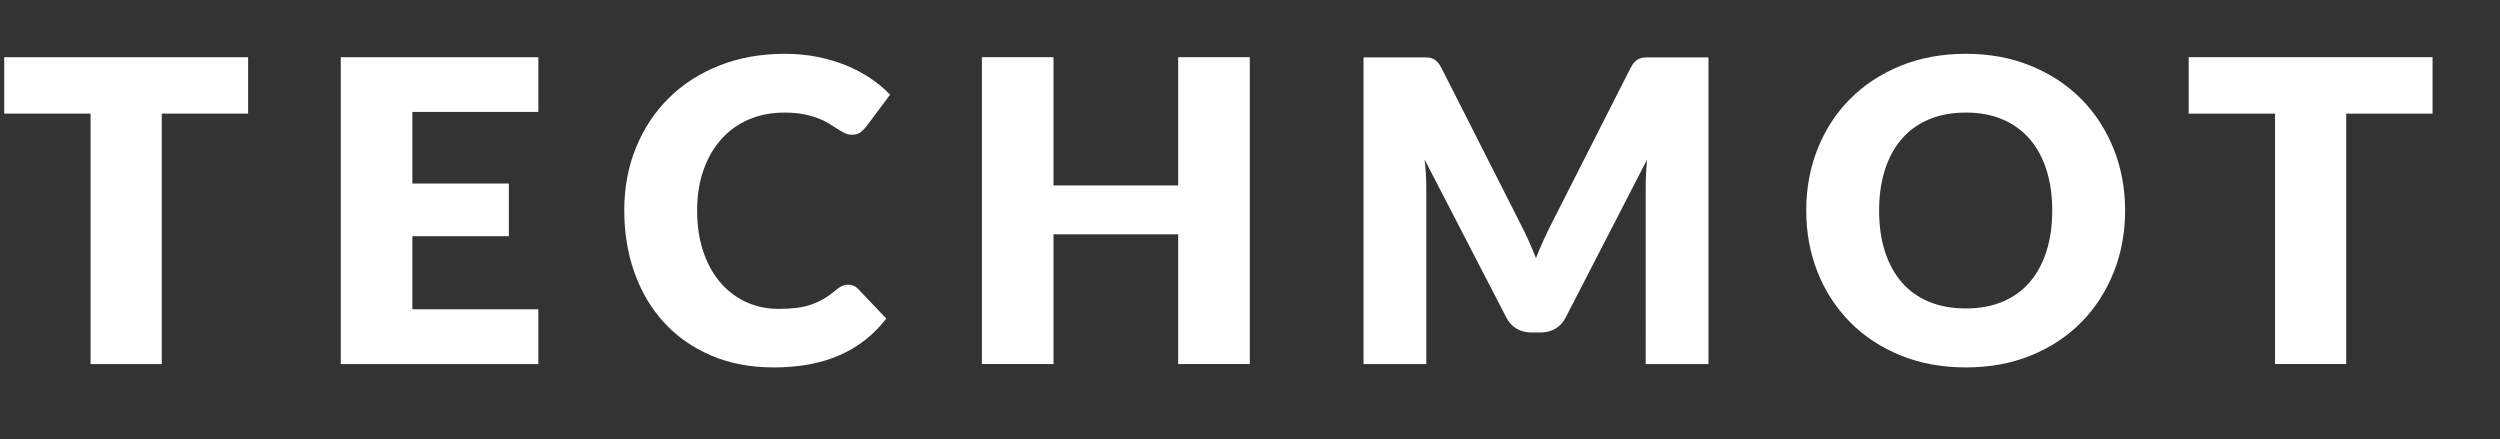
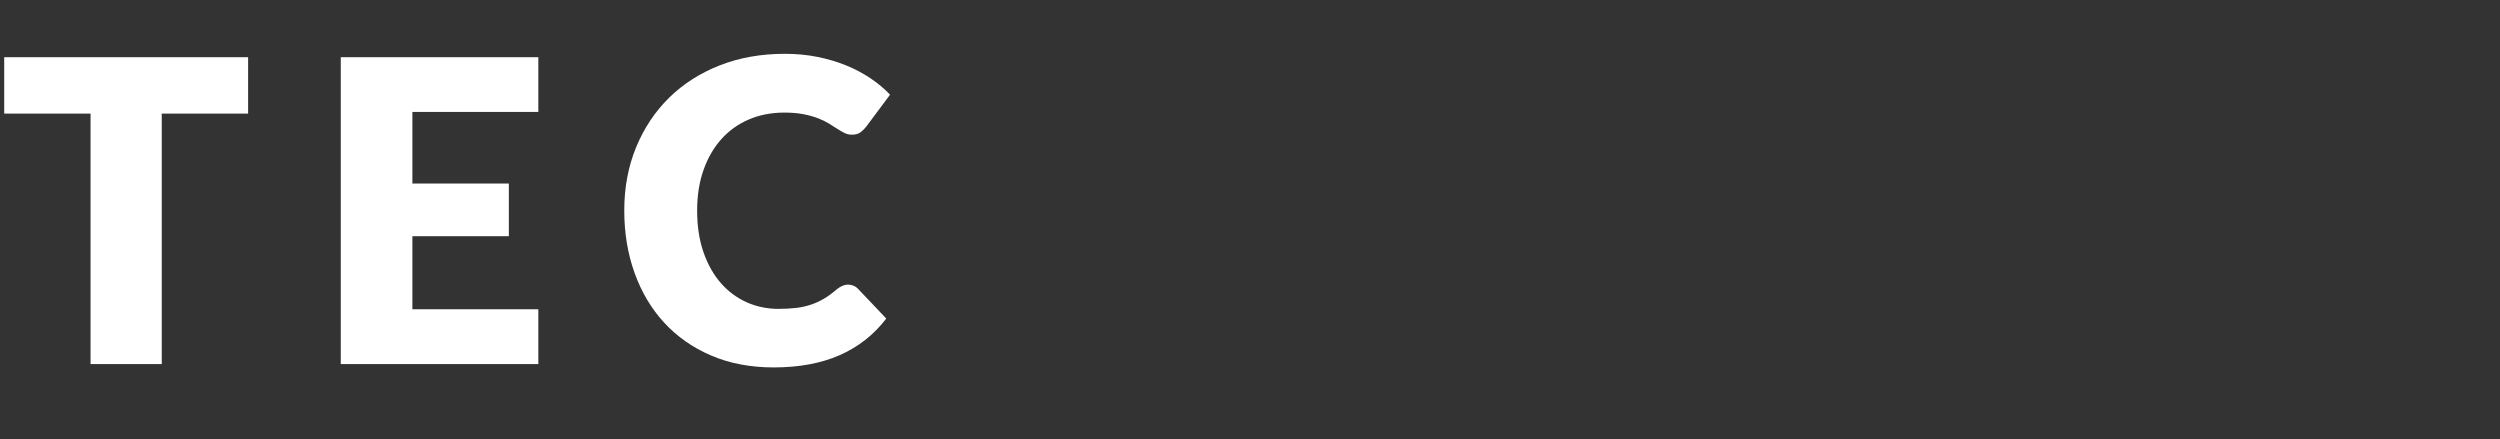
<svg xmlns="http://www.w3.org/2000/svg" id="Warstwa_1" x="0px" y="0px" width="71.22px" height="12.513px" viewBox="0 0 71.22 12.513" xml:space="preserve">
  <rect x="0" y="0" width="71.22" height="12.513" fill="#333333" stroke="none" />
  <g>
    <path fill="#FFFFFF" d="M7.068,1.629v1.608h-2.46v7.134H2.58V3.237H0.12V1.629H7.068z" />
    <path fill="#FFFFFF" d="M15.336,1.629v1.56h-3.588v2.04h2.748v1.5h-2.748v2.082h3.588v1.56H9.708V1.629H15.336z" />
    <path fill="#FFFFFF" d="M24.162,8.109c0.048,0,0.096,0.009,0.144,0.027c0.048,0.018,0.094,0.049,0.138,0.093l0.804,0.846   c-0.352,0.46-0.793,0.807-1.323,1.041c-0.53,0.234-1.157,0.351-1.881,0.351c-0.664,0-1.259-0.113-1.785-0.339   c-0.526-0.226-0.972-0.538-1.338-0.936c-0.366-0.398-0.647-0.87-0.843-1.416c-0.196-0.546-0.294-1.139-0.294-1.779   c0-0.652,0.112-1.251,0.336-1.797c0.224-0.546,0.537-1.017,0.939-1.413c0.402-0.396,0.883-0.704,1.443-0.924   c0.56-0.22,1.178-0.33,1.854-0.33c0.328,0,0.637,0.029,0.927,0.087s0.561,0.138,0.813,0.24c0.252,0.102,0.484,0.224,0.696,0.366   c0.212,0.142,0.4,0.299,0.564,0.471l-0.684,0.918c-0.044,0.056-0.096,0.107-0.156,0.153c-0.06,0.046-0.144,0.069-0.252,0.069   c-0.072,0-0.14-0.016-0.204-0.048c-0.064-0.032-0.132-0.071-0.204-0.117c-0.072-0.046-0.151-0.096-0.237-0.15   c-0.086-0.054-0.188-0.104-0.306-0.15c-0.118-0.046-0.256-0.085-0.414-0.117c-0.158-0.032-0.343-0.048-0.555-0.048   c-0.368,0-0.704,0.065-1.008,0.195c-0.304,0.13-0.565,0.316-0.783,0.558c-0.218,0.242-0.388,0.535-0.51,0.879   c-0.122,0.344-0.183,0.73-0.183,1.158c0,0.448,0.061,0.846,0.183,1.194c0.122,0.348,0.288,0.641,0.498,0.879   c0.21,0.238,0.455,0.419,0.735,0.543c0.28,0.124,0.58,0.186,0.9,0.186c0.184,0,0.352-0.009,0.504-0.027   c0.152-0.018,0.293-0.049,0.423-0.093c0.13-0.044,0.254-0.101,0.372-0.171c0.118-0.07,0.237-0.157,0.357-0.261   c0.048-0.04,0.1-0.073,0.156-0.099C24.044,8.122,24.102,8.109,24.162,8.109z" />
-     <path fill="#FFFFFF" d="M35.604,10.371h-2.04V6.675h-3.552v3.696h-2.04V1.629h2.04v3.654h3.552V1.629h2.04V10.371z" />
-     <path fill="#FFFFFF" d="M43.544,6.849c0.074,0.164,0.145,0.333,0.213,0.504c0.068-0.176,0.14-0.347,0.216-0.514   c0.076-0.166,0.154-0.327,0.234-0.483l2.244-4.42c0.04-0.076,0.081-0.135,0.123-0.177s0.089-0.073,0.141-0.093   c0.052-0.02,0.111-0.03,0.177-0.03s0.143,0,0.231,0h1.548v8.736h-1.788V5.343c0-0.244,0.012-0.508,0.036-0.792l-2.316,4.494   c-0.072,0.14-0.169,0.246-0.291,0.318c-0.122,0.072-0.261,0.108-0.417,0.108H43.62c-0.156,0-0.295-0.036-0.417-0.108   c-0.122-0.072-0.219-0.178-0.291-0.318l-2.328-4.5c0.016,0.14,0.028,0.279,0.036,0.417c0.008,0.138,0.012,0.265,0.012,0.381v5.028   h-1.788V1.635h1.548c0.088,0,0.165,0,0.231,0s0.125,0.01,0.177,0.03c0.052,0.02,0.099,0.051,0.141,0.093s0.083,0.101,0.123,0.177   l2.25,4.438C43.394,6.526,43.471,6.685,43.544,6.849z" />
-     <path fill="#FFFFFF" d="M60.54,5.997c0,0.632-0.109,1.22-0.327,1.764c-0.218,0.544-0.525,1.017-0.921,1.419   s-0.873,0.717-1.431,0.945s-1.177,0.342-1.857,0.342s-1.3-0.114-1.86-0.342s-1.039-0.543-1.437-0.945   c-0.398-0.402-0.706-0.875-0.924-1.419c-0.218-0.544-0.327-1.132-0.327-1.764c0-0.632,0.109-1.22,0.327-1.764   c0.218-0.544,0.526-1.016,0.924-1.416c0.398-0.4,0.877-0.714,1.437-0.942s1.18-0.342,1.86-0.342s1.299,0.115,1.857,0.345   c0.558,0.23,1.035,0.545,1.431,0.945s0.703,0.872,0.921,1.416C60.431,4.783,60.54,5.369,60.54,5.997z M58.464,5.997   c0-0.432-0.056-0.821-0.168-1.167c-0.112-0.346-0.273-0.639-0.483-0.879c-0.21-0.24-0.467-0.424-0.771-0.552   c-0.304-0.128-0.65-0.192-1.038-0.192c-0.392,0-0.741,0.064-1.047,0.192c-0.306,0.128-0.564,0.312-0.774,0.552   c-0.21,0.24-0.371,0.533-0.483,0.879c-0.112,0.346-0.168,0.735-0.168,1.167c0,0.436,0.056,0.827,0.168,1.173   c0.112,0.346,0.273,0.639,0.483,0.879c0.21,0.24,0.468,0.423,0.774,0.549c0.306,0.126,0.655,0.189,1.047,0.189   c0.388,0,0.734-0.063,1.038-0.189c0.304-0.126,0.561-0.309,0.771-0.549c0.21-0.24,0.371-0.533,0.483-0.879   C58.408,6.824,58.464,6.433,58.464,5.997z" />
-     <path fill="#FFFFFF" d="M69.299,1.629v1.608h-2.46v7.134h-2.028V3.237h-2.46V1.629H69.299z" />
  </g>
</svg>